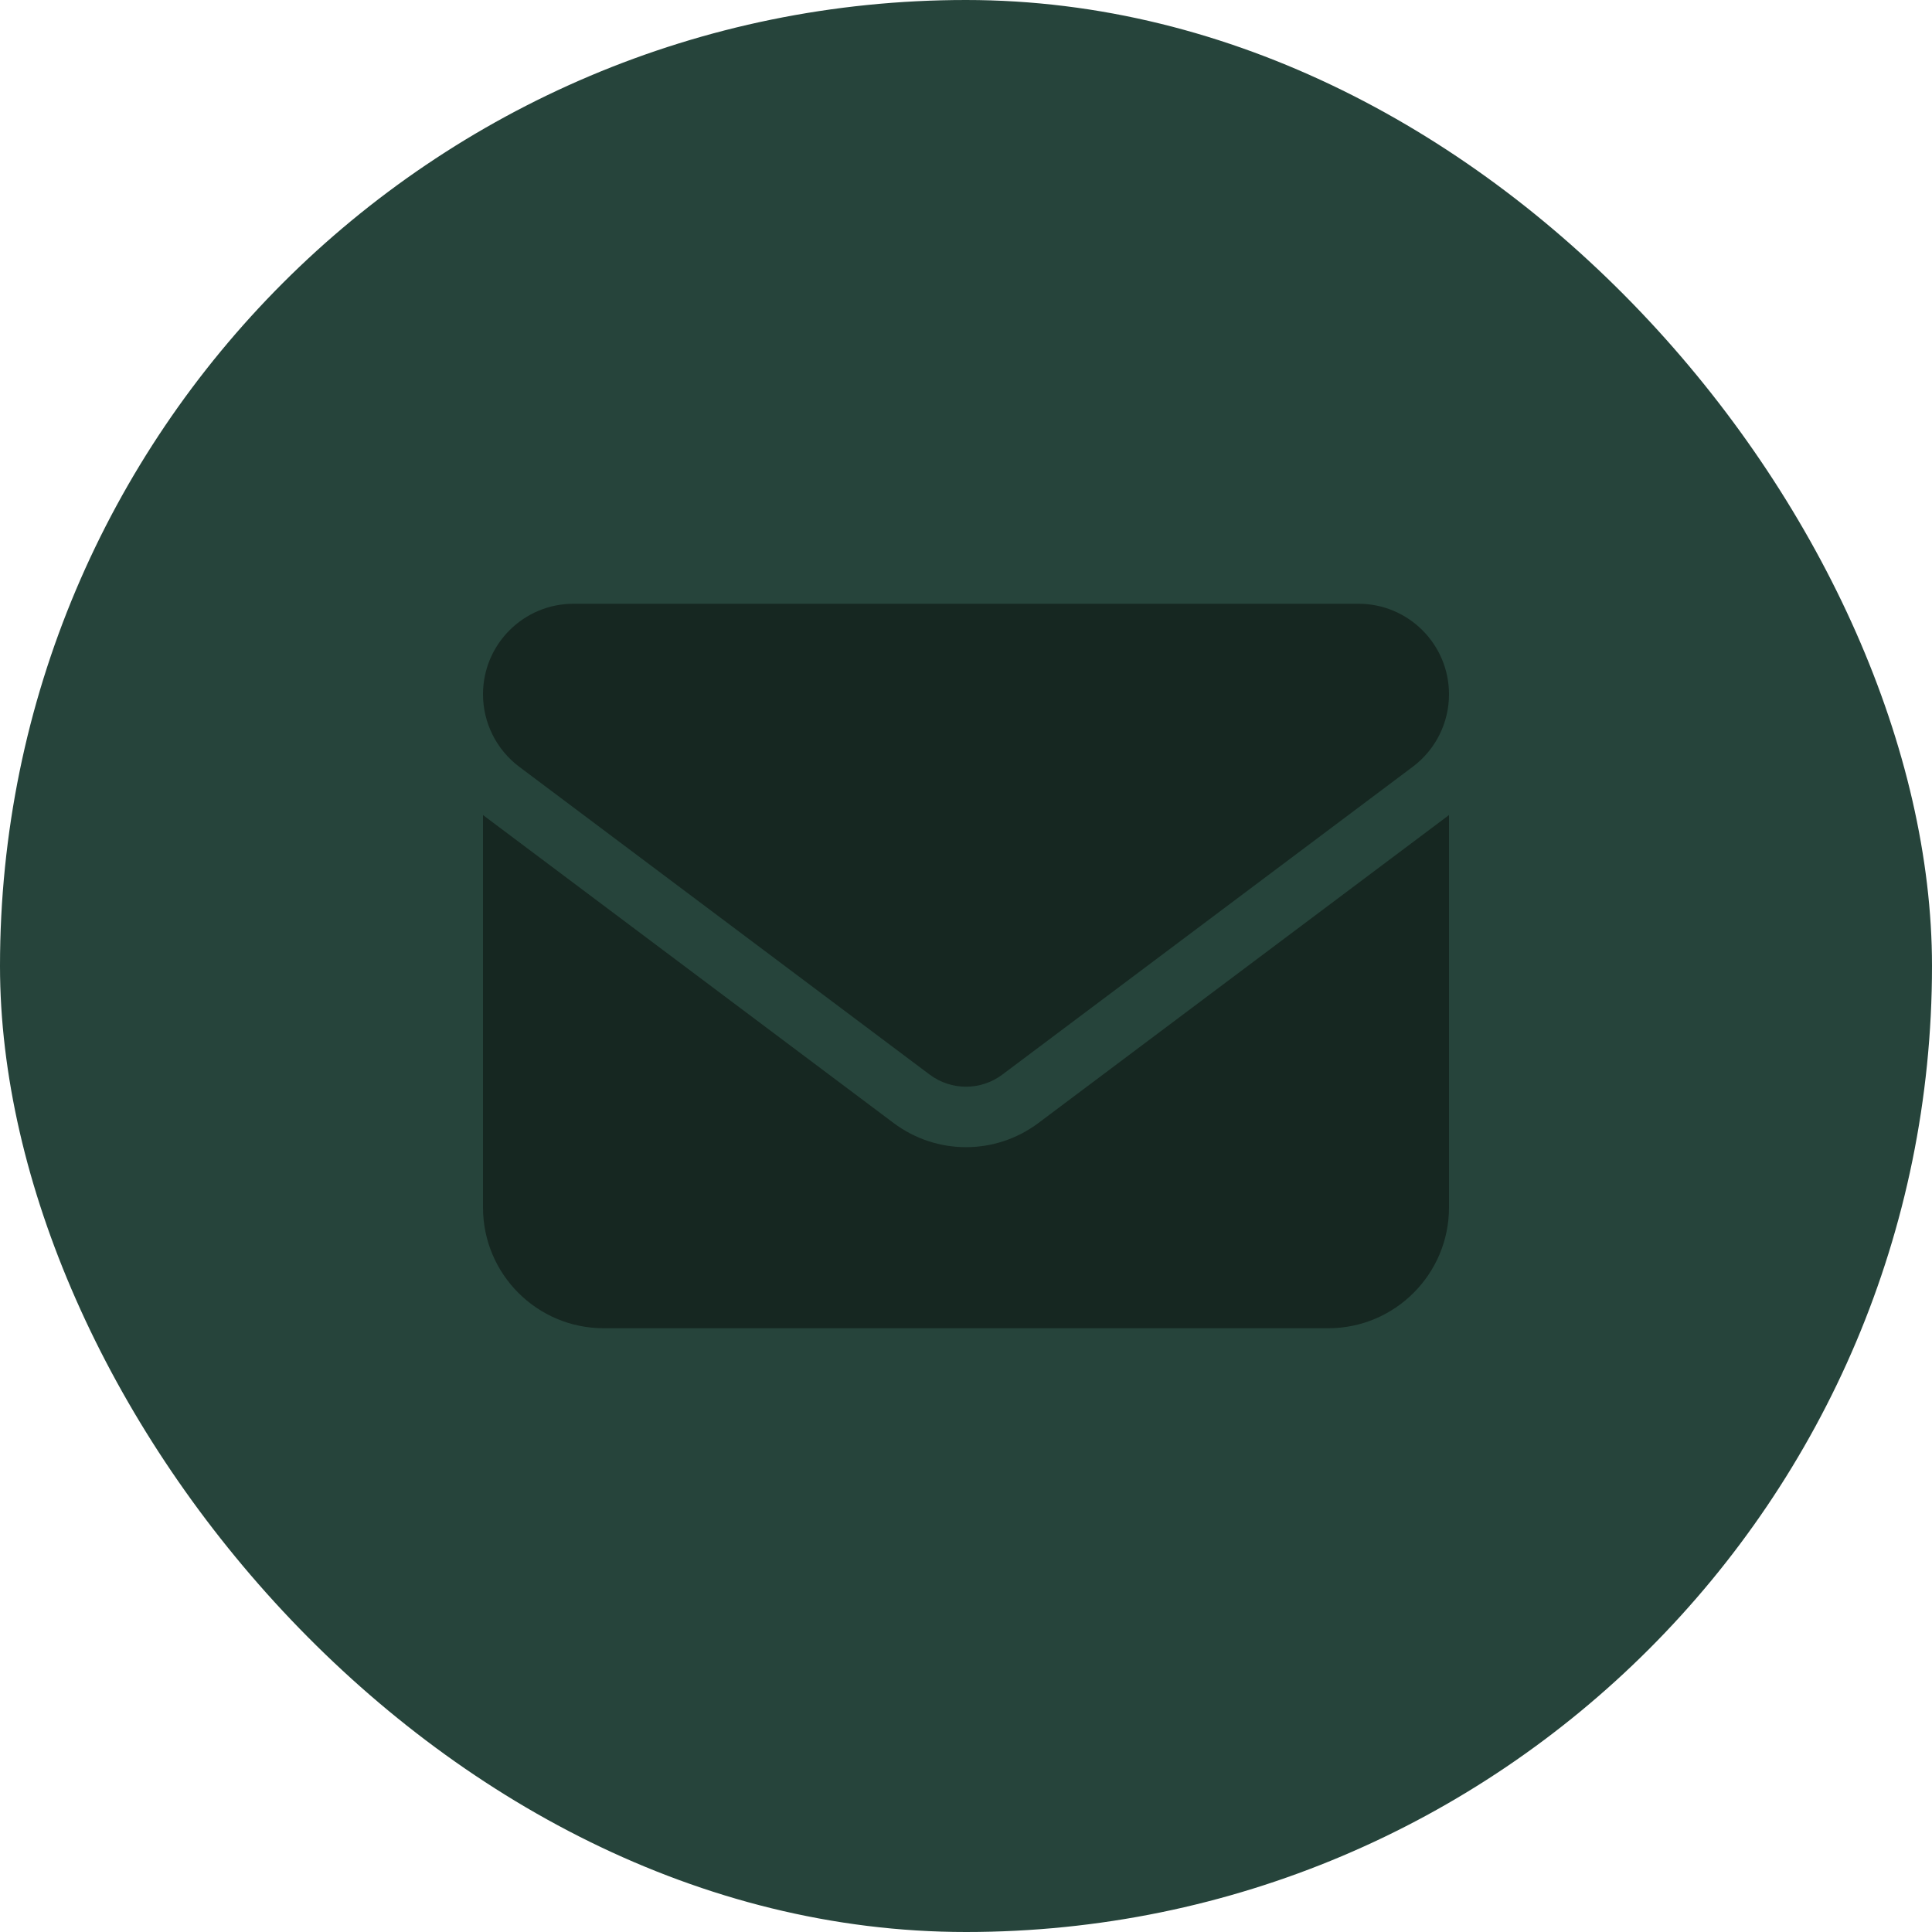
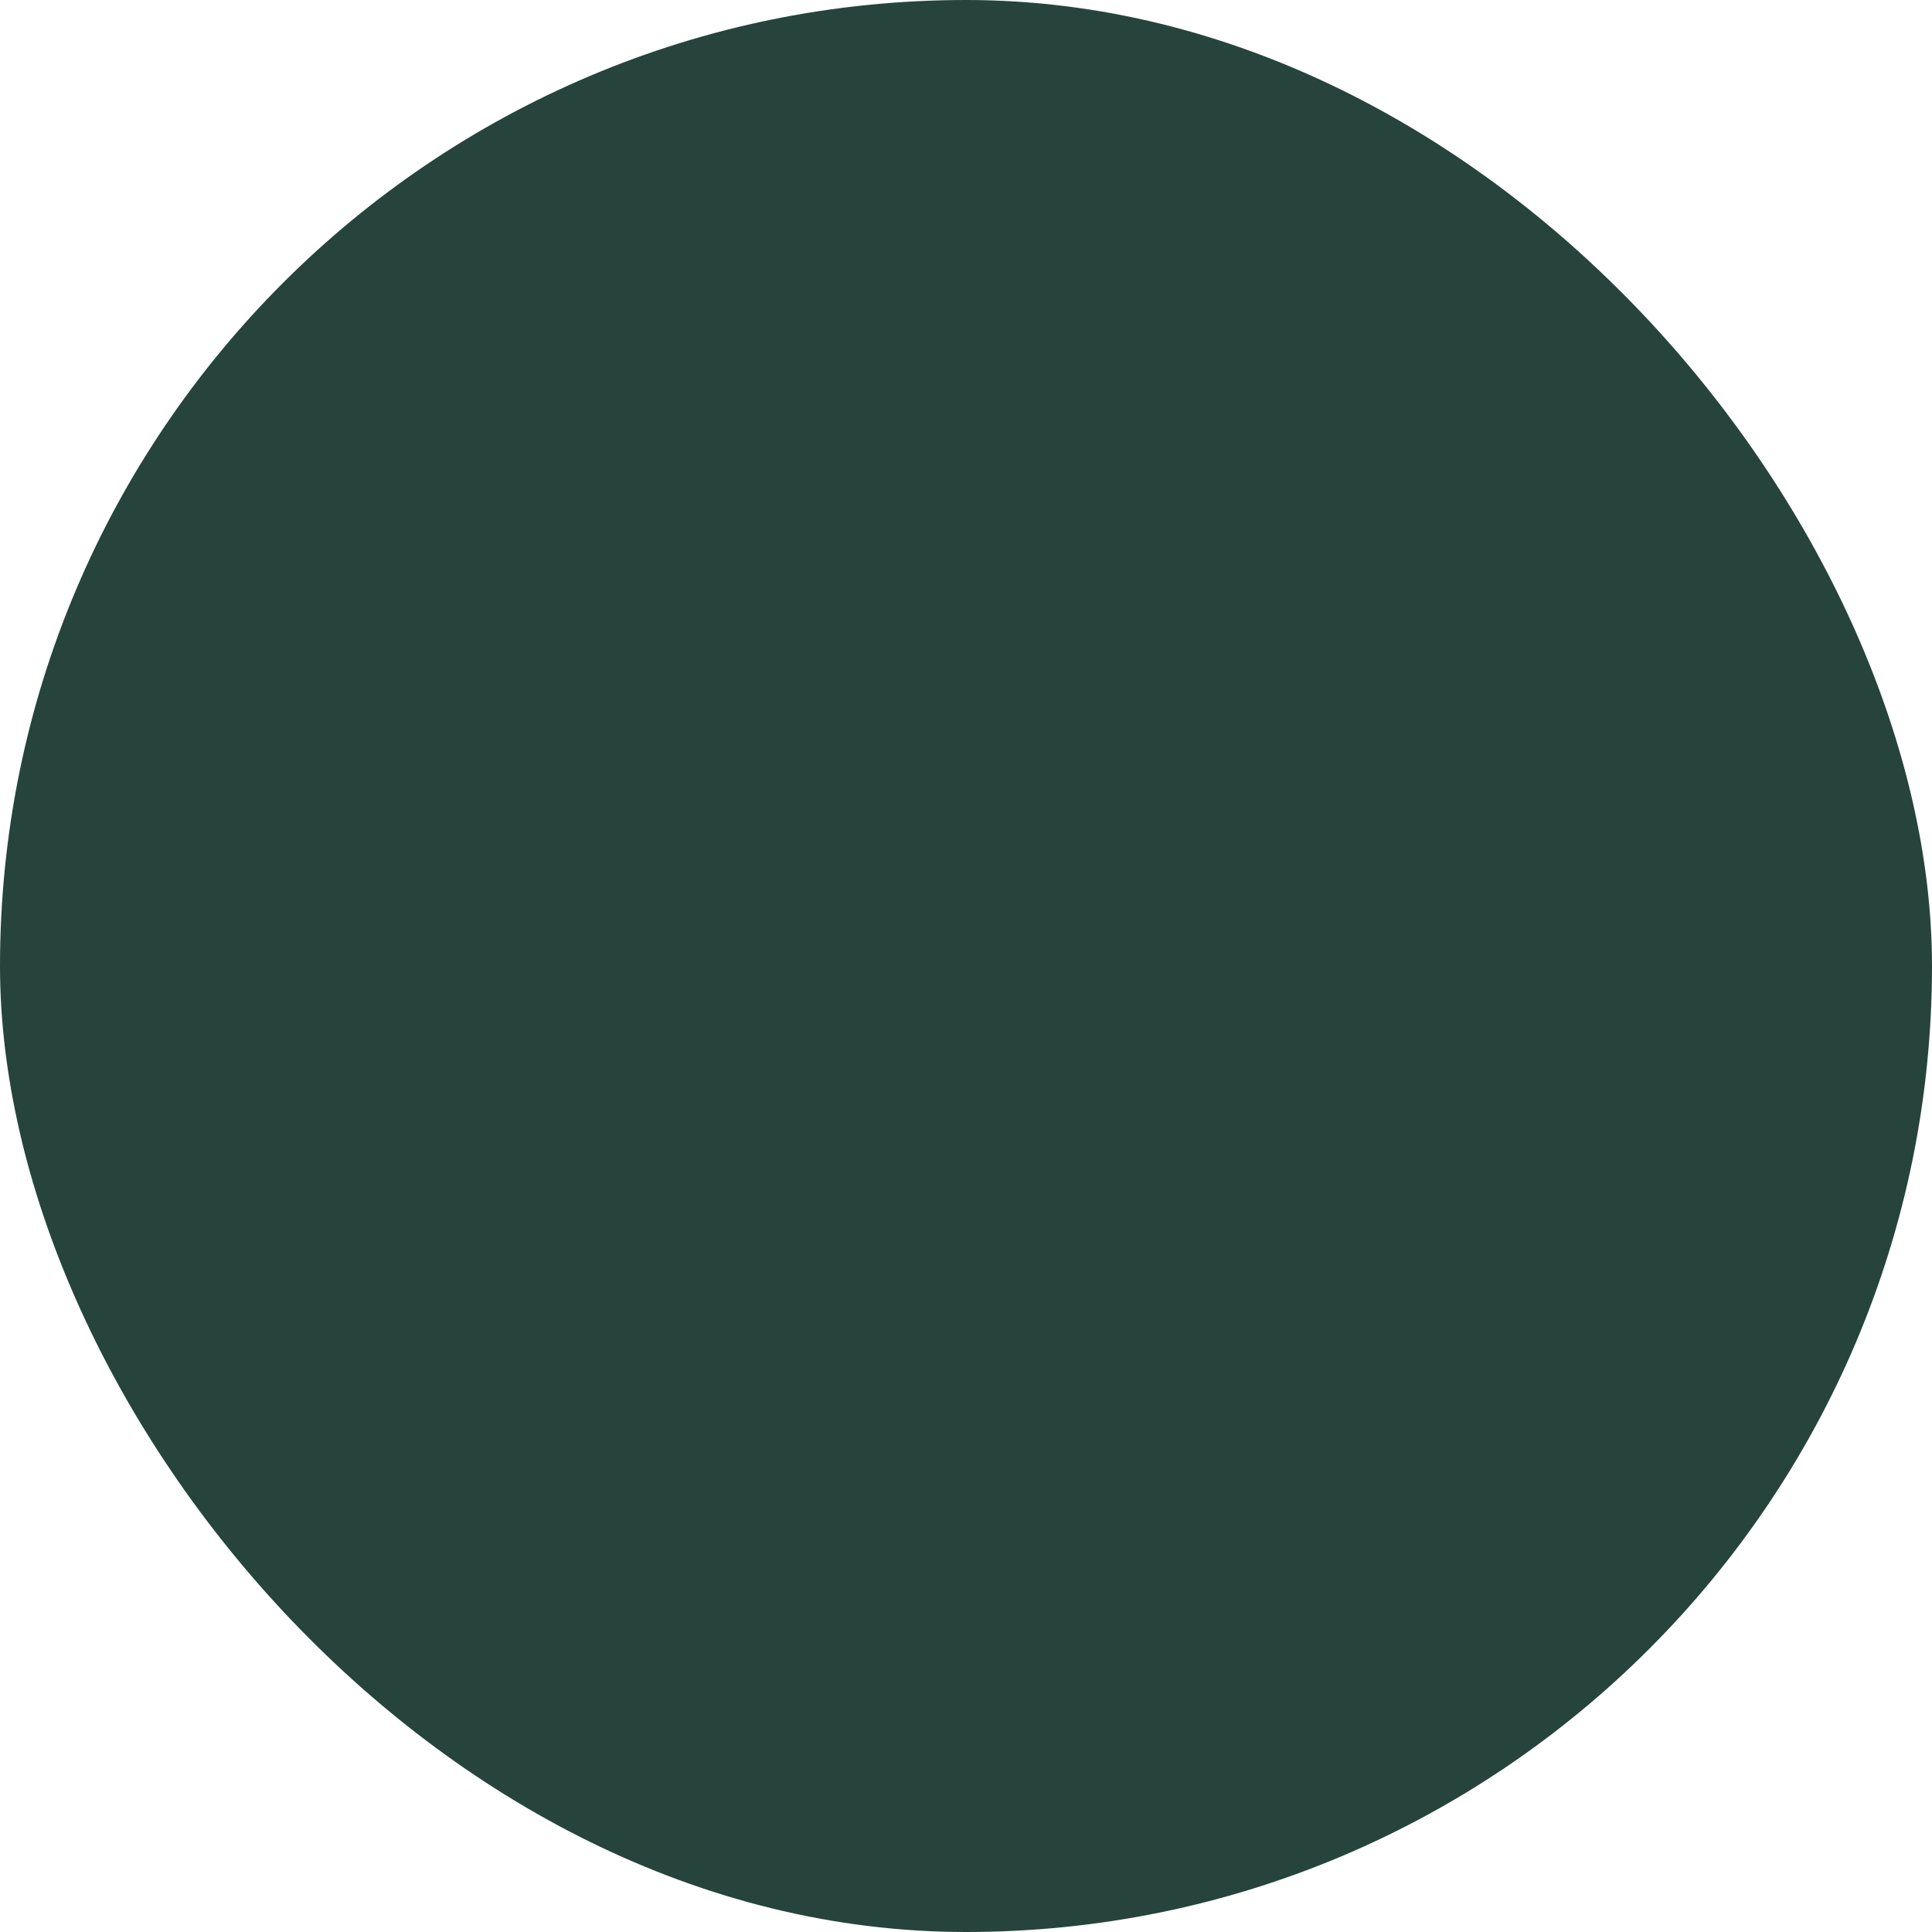
<svg xmlns="http://www.w3.org/2000/svg" width="40" height="40" viewBox="0 0 40 40" fill="none">
  <rect width="40" height="40" rx="20" fill="#26443B" />
-   <path d="M28.125 12.5C29.16 12.5 30 13.339 30 14.375C30 14.965 29.723 15.52 29.25 15.875L20.75 22.25C20.305 22.582 19.695 22.582 19.25 22.25L10.75 15.875C10.278 15.52 10 14.965 10 14.375C10 13.339 10.839 12.5 11.875 12.5H28.125ZM18.5 23.25C19.391 23.918 20.609 23.918 21.5 23.25L30 16.875V25C30 26.379 28.879 27.5 27.5 27.5H12.5C11.119 27.5 10 26.379 10 25V16.875L18.5 23.25Z" fill="#162721" />
</svg>